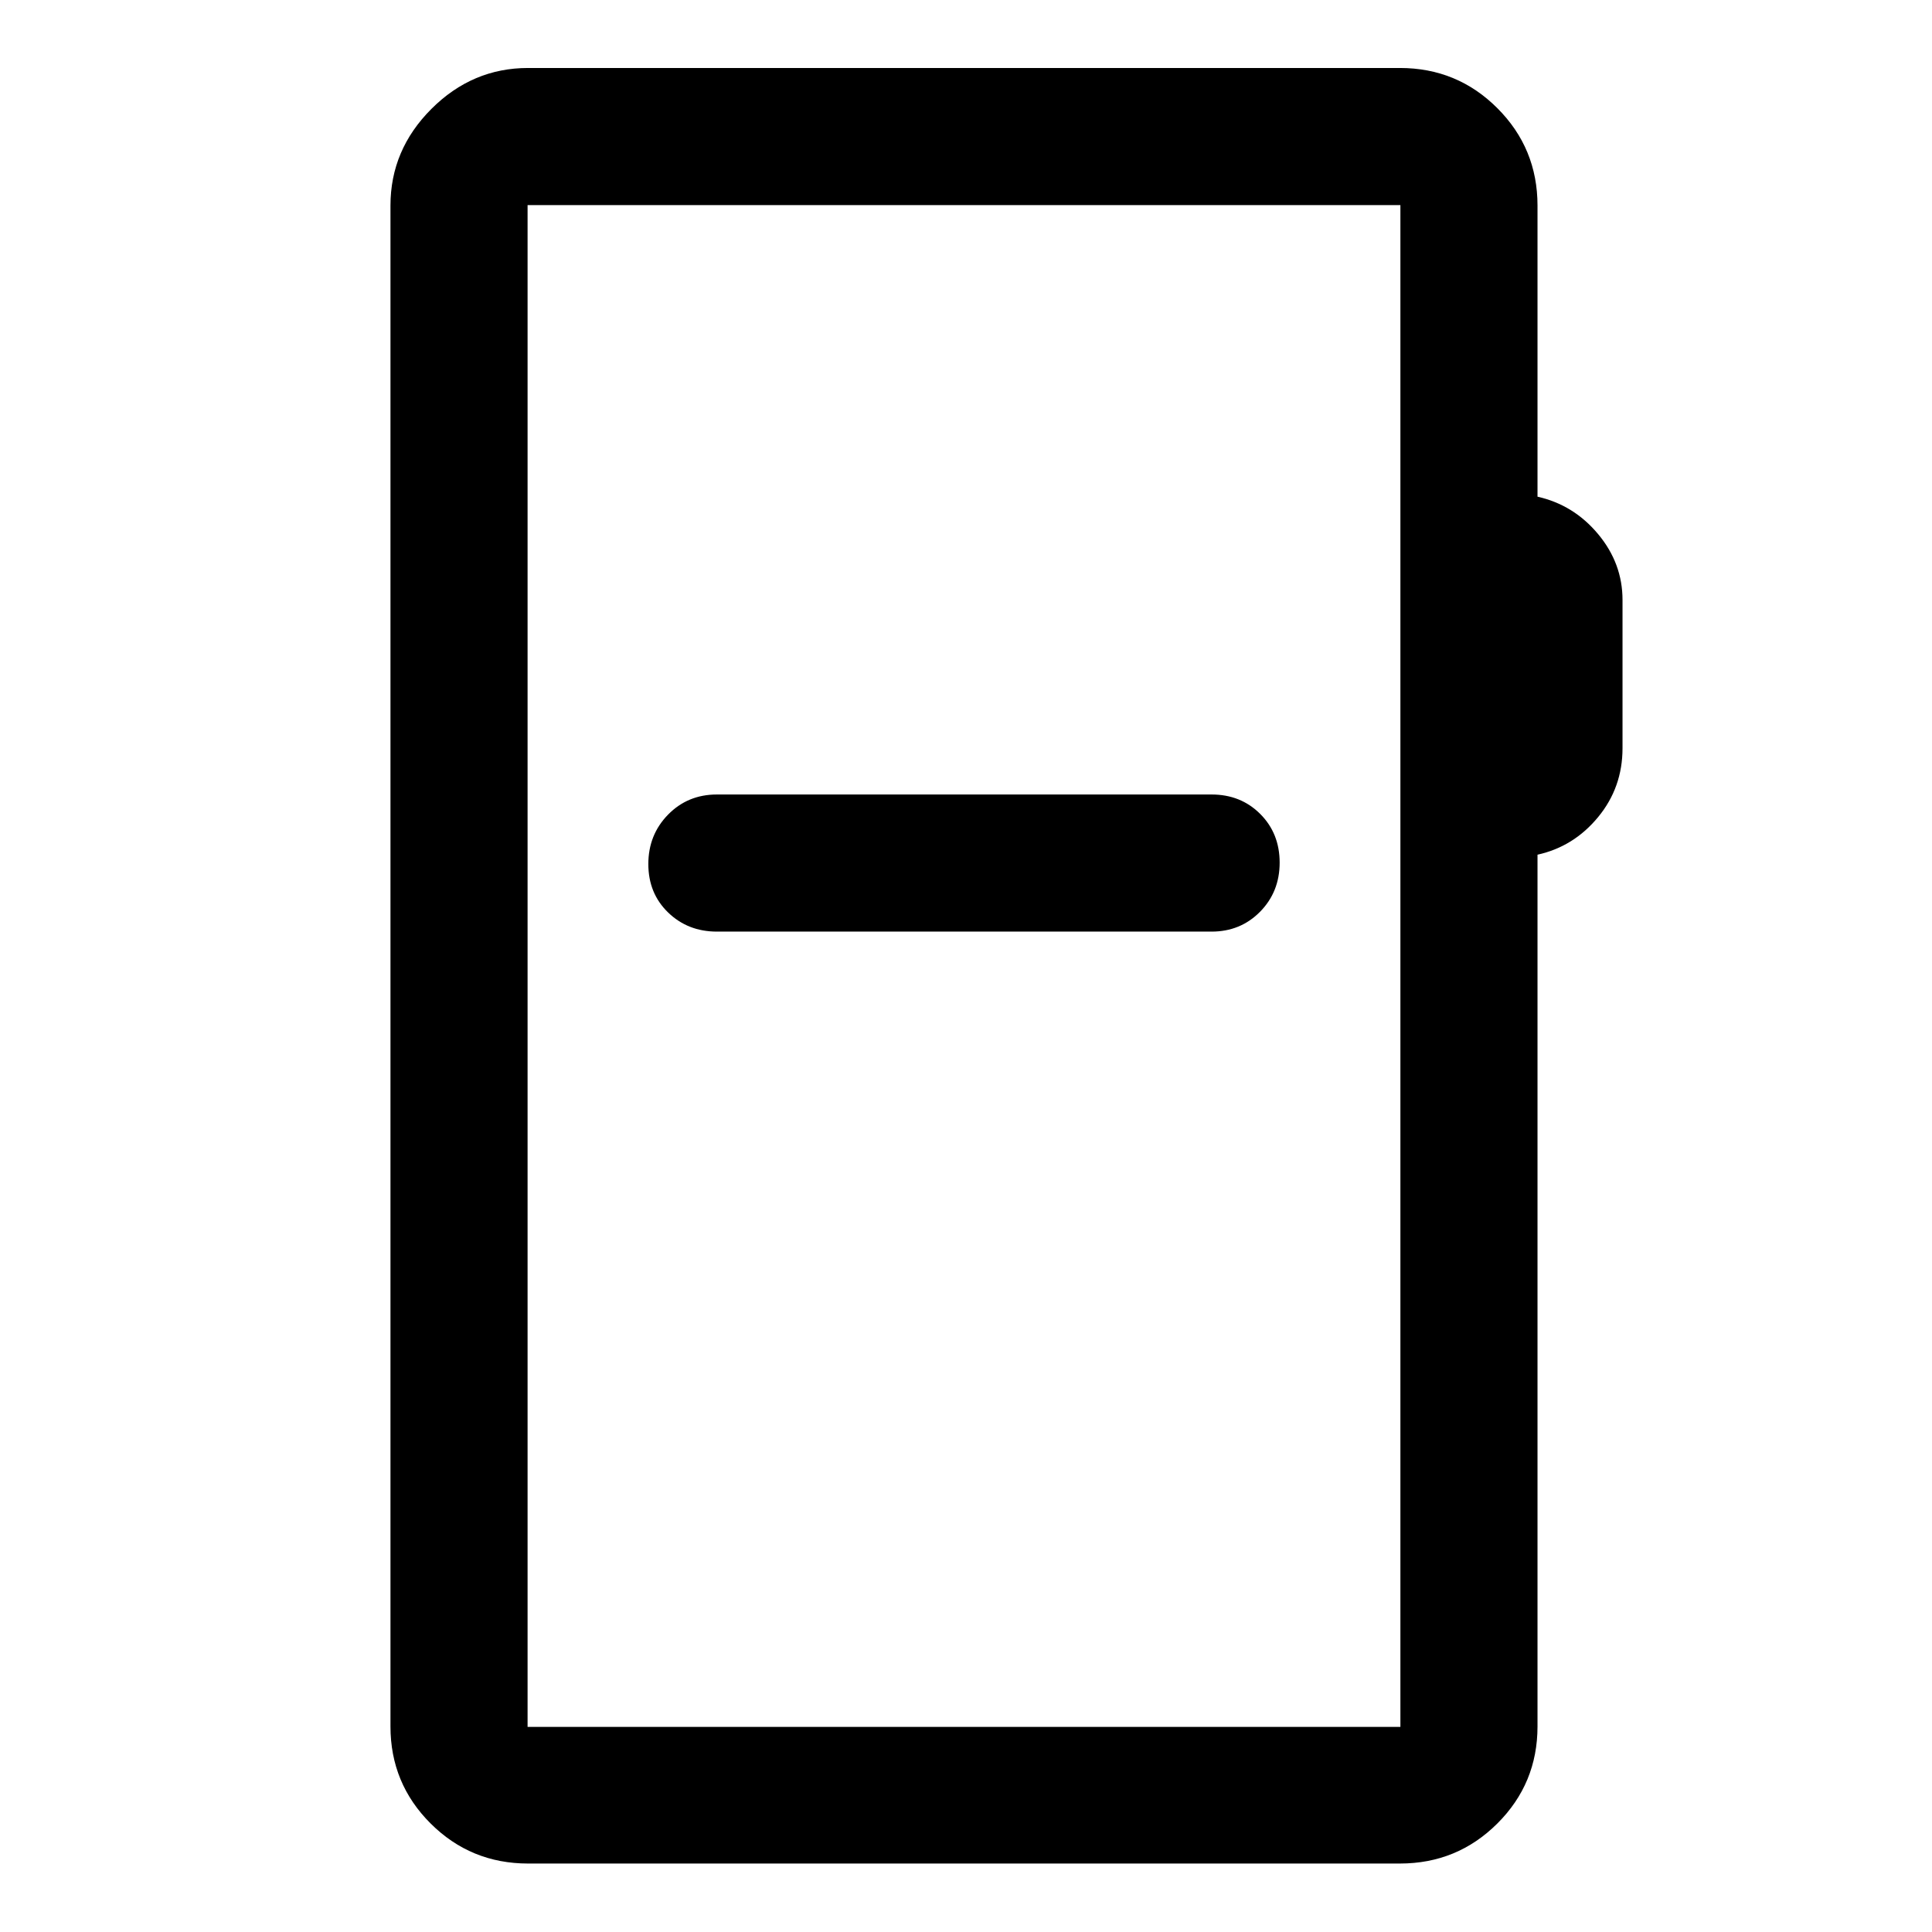
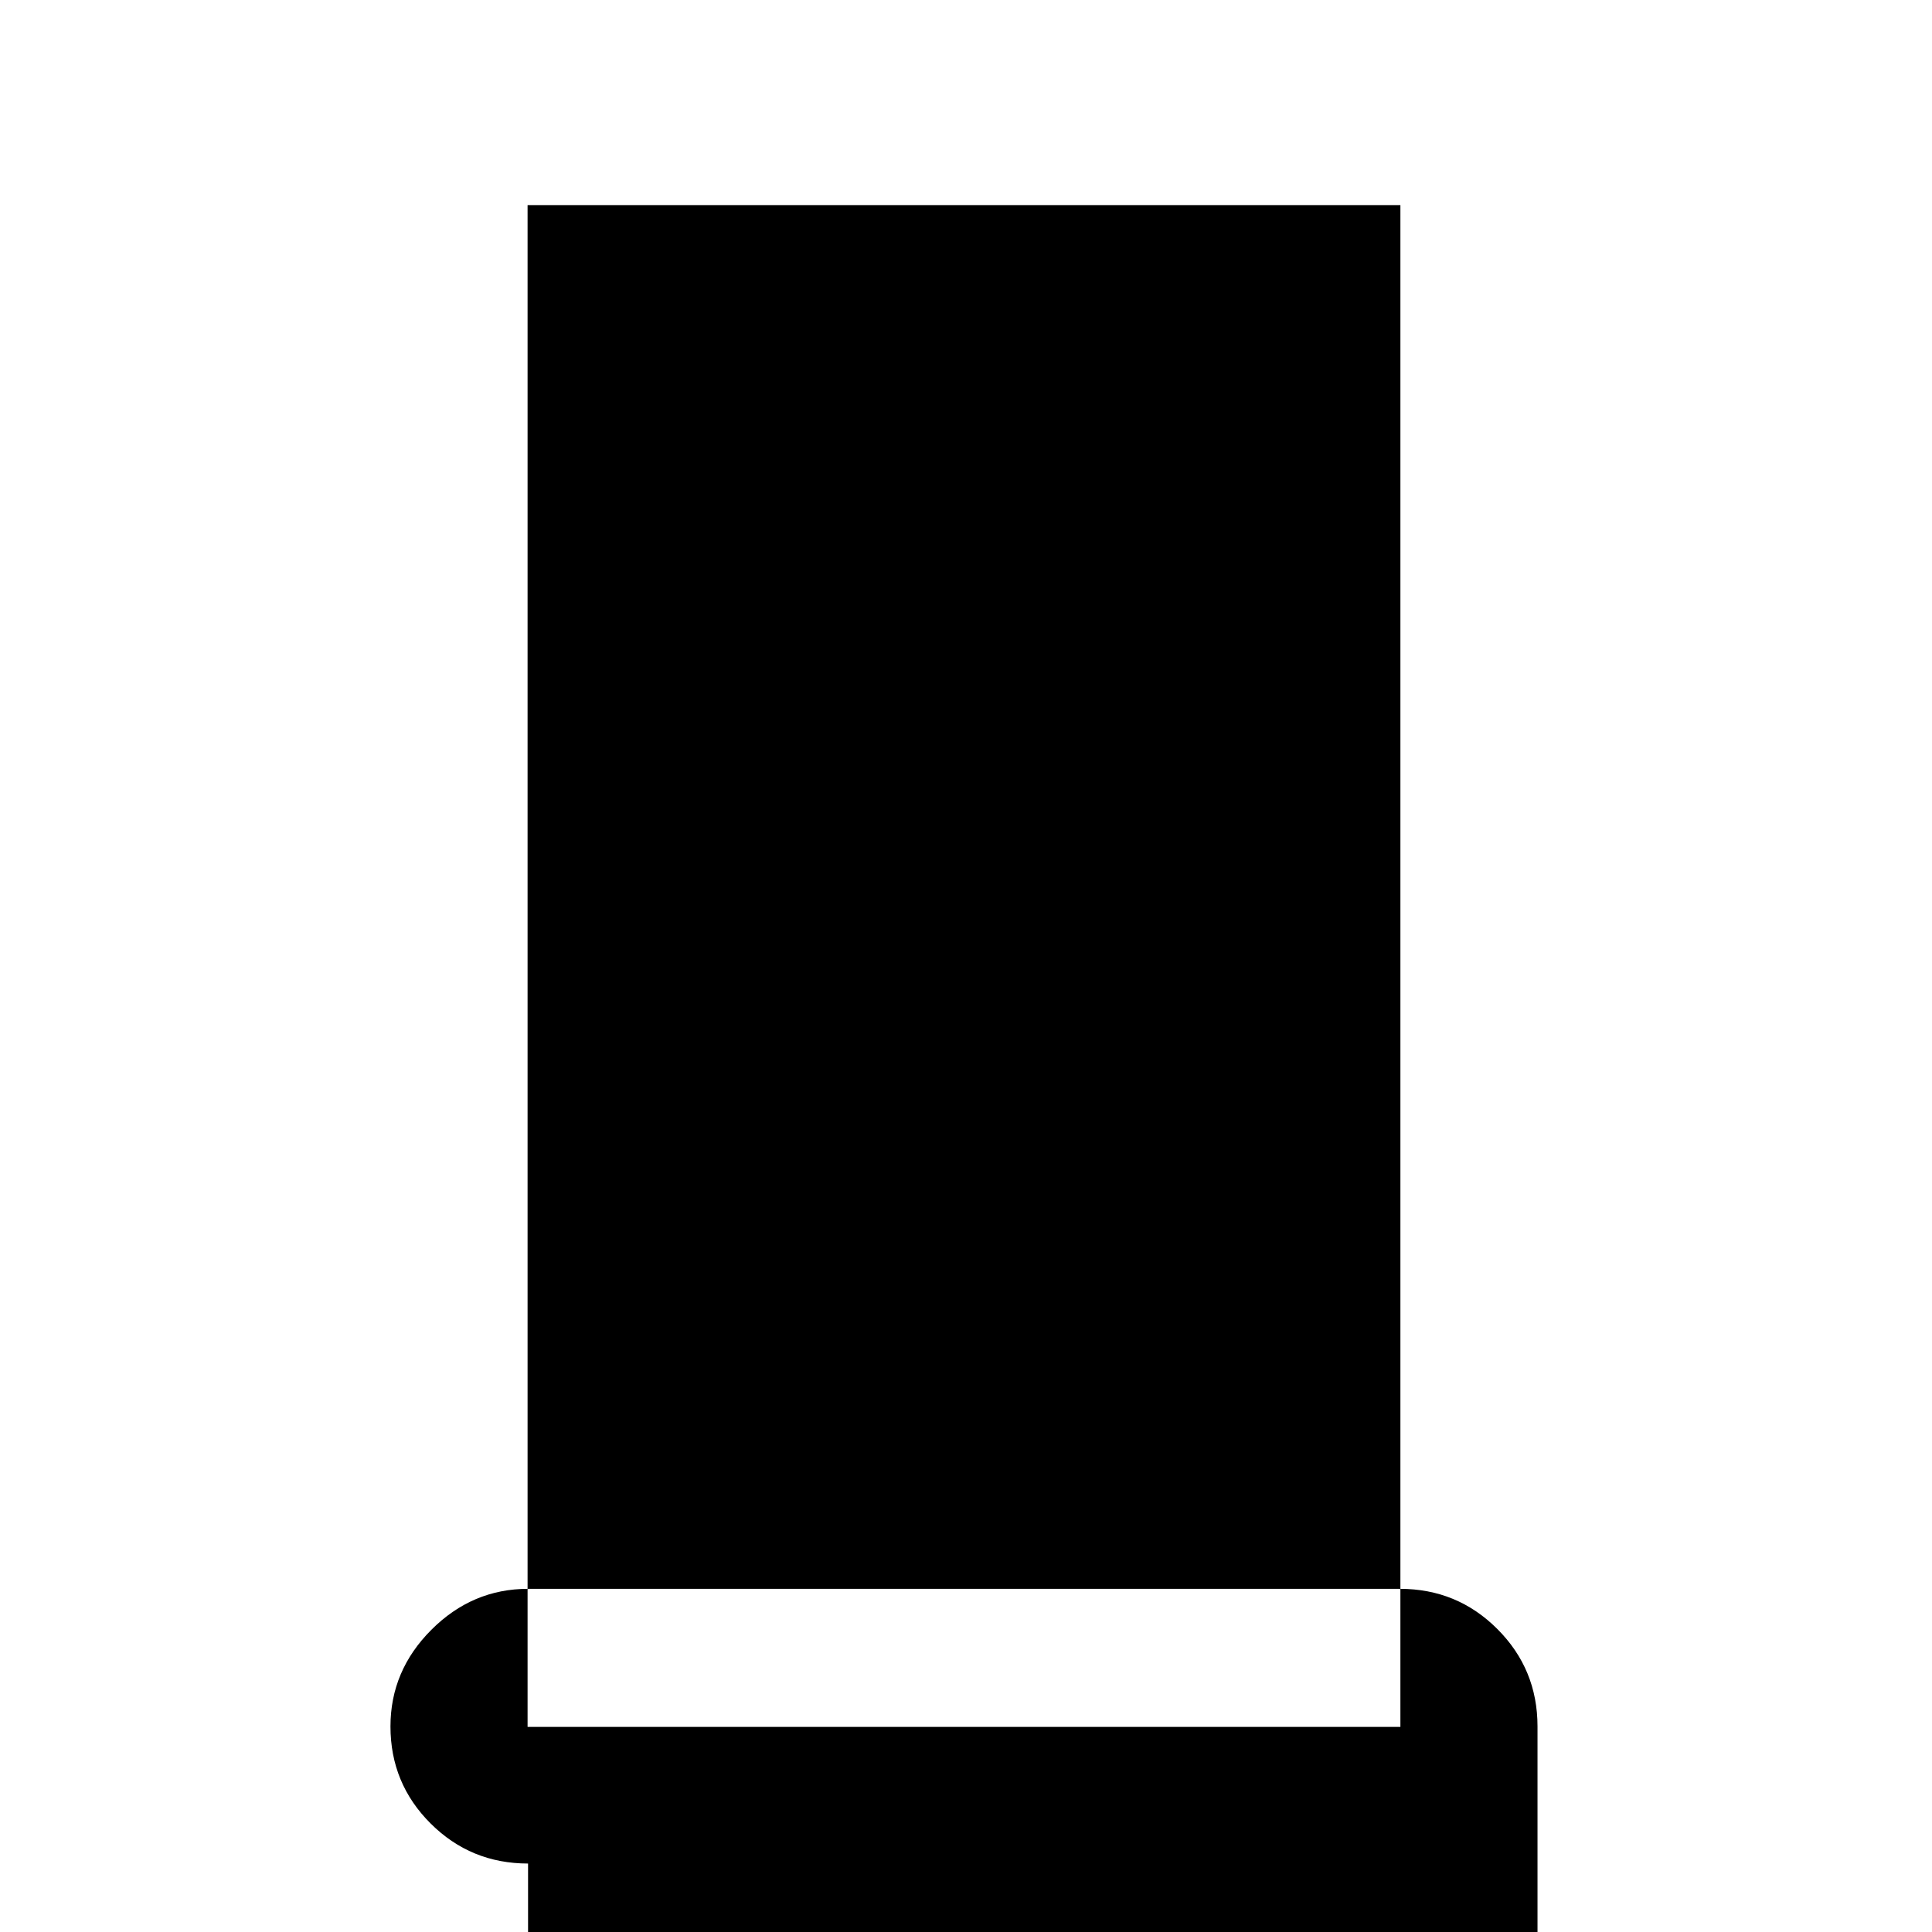
<svg xmlns="http://www.w3.org/2000/svg" width="48" height="48" viewBox="0 -960 960 960">
-   <path d="M262.39-34.02q-28.45 0-48.41-19.89-19.96-19.89-19.96-48.24v-755.7q0-27.7 20.34-48.03 20.33-20.34 48.03-20.34h433.22q28.45 0 48.41 19.96 19.96 19.96 19.96 48.41v144.65q18 4.05 30.12 18.6 12.12 14.55 12.12 32.7v73.7q0 19.48-12.12 34.2-12.12 14.72-30.12 18.69v433.16q0 28.35-19.96 48.24t-48.41 19.89H262.39Zm-.24-67.89h433.7v-756.18h-433.7v756.18Zm0 0v-756.18 756.18Zm94.07-395.18h245.8q14.38 0 24.1-9.87 9.73-9.87 9.73-24.41 0-14.53-9.66-24.19-9.66-9.66-24.17-9.66h-245.8q-14.48 0-24.27 10.01-9.8 10.02-9.8 24.55 0 14.54 9.82 24.06 9.82 9.51 24.25 9.51Z" />
+   <path d="M262.39-34.02q-28.45 0-48.41-19.89-19.96-19.89-19.96-48.24q0-27.7 20.34-48.03 20.33-20.34 48.03-20.34h433.22q28.45 0 48.41 19.96 19.96 19.96 19.96 48.41v144.65q18 4.05 30.12 18.6 12.12 14.55 12.12 32.7v73.7q0 19.48-12.12 34.2-12.12 14.72-30.12 18.69v433.16q0 28.35-19.96 48.24t-48.41 19.89H262.39Zm-.24-67.89h433.7v-756.18h-433.7v756.18Zm0 0v-756.18 756.18Zm94.07-395.18h245.8q14.38 0 24.1-9.87 9.73-9.87 9.73-24.41 0-14.53-9.66-24.19-9.66-9.66-24.17-9.66h-245.8q-14.48 0-24.27 10.01-9.8 10.02-9.8 24.55 0 14.54 9.82 24.06 9.82 9.51 24.25 9.51Z" />
</svg>